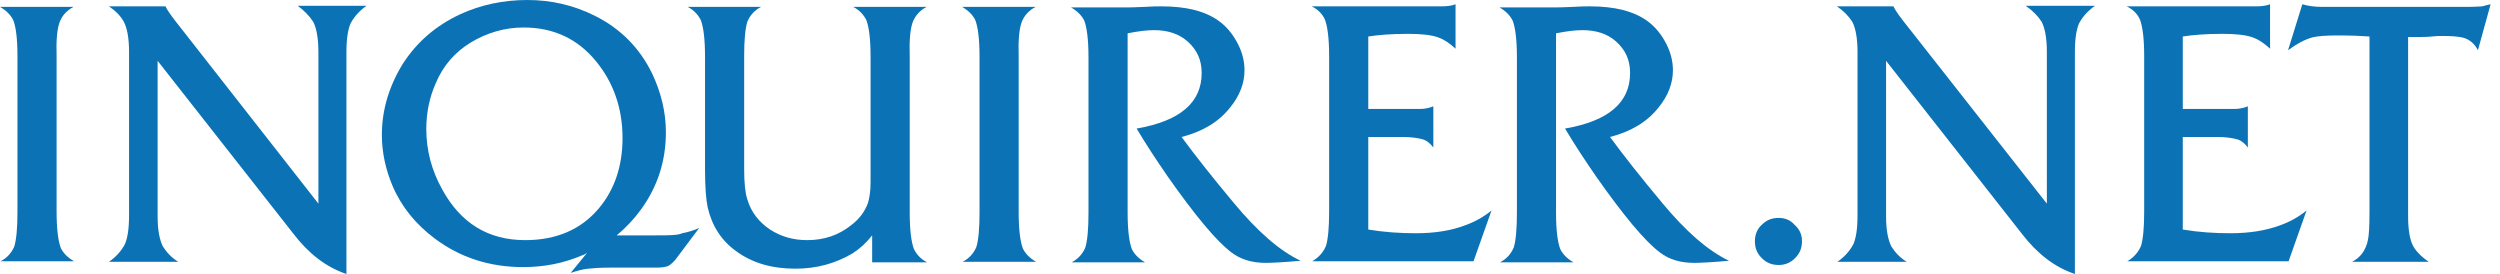
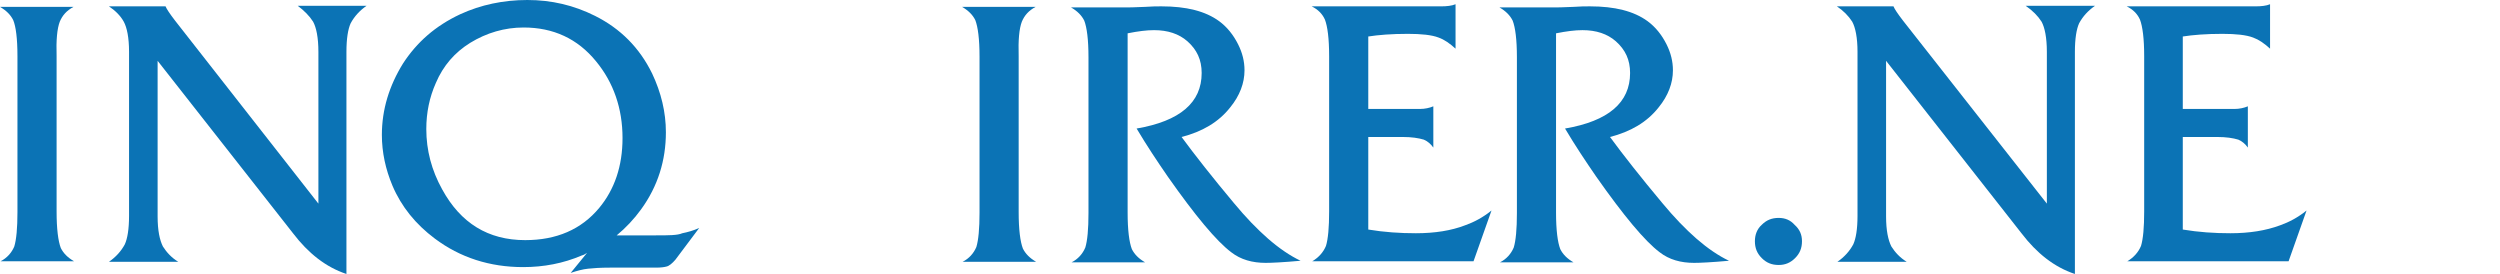
<svg xmlns="http://www.w3.org/2000/svg" width="219" height="24" viewBox="0 0 219 24" fill="none">
  <g clip-path="url(#clip0)">
    <path d="M5.236 1.9C5.467 1.344 5.838 0.927 6.44 0.602H0C0.556 0.927 0.927 1.297 1.158 1.761C1.39 2.317 1.529 3.382 1.529 4.911V18.579C1.529 19.969 1.436 20.988 1.251 21.591C1.019 22.147 0.602 22.61 0.046 22.888H6.486C5.931 22.564 5.56 22.193 5.328 21.73C5.097 21.127 4.958 20.062 4.958 18.533V4.911C4.911 3.521 5.004 2.502 5.236 1.9Z" fill="#0B73B5" />
    <path d="M27.429 1.9C27.707 2.409 27.892 3.29 27.892 4.541V17.838L15.336 1.807C14.873 1.205 14.595 0.788 14.502 0.556H9.544C10.1 0.927 10.564 1.39 10.842 1.9C11.12 2.409 11.305 3.29 11.305 4.541V18.904C11.305 20.062 11.166 20.896 10.934 21.405C10.61 22.008 10.147 22.517 9.544 22.934H15.614C15.012 22.564 14.595 22.101 14.27 21.591C13.992 21.035 13.807 20.201 13.807 18.95V5.328L25.668 20.433C27.012 22.193 28.541 23.398 30.348 24V4.541C30.348 3.382 30.486 2.548 30.718 2.039C31.043 1.436 31.506 0.927 32.108 0.51H26.085C26.641 0.927 27.104 1.39 27.429 1.9Z" fill="#0B73B5" />
-     <path d="M79.969 1.9C80.201 1.344 80.618 0.88 81.174 0.602H74.733C75.289 0.88 75.66 1.297 75.892 1.761C76.123 2.363 76.262 3.429 76.262 4.958V15.985C76.262 16.726 76.17 17.328 76.031 17.791C75.753 18.533 75.289 19.181 74.548 19.737C73.436 20.618 72.185 21.035 70.703 21.035C69.451 21.035 68.386 20.71 67.459 20.108C66.486 19.459 65.791 18.579 65.467 17.467C65.282 16.911 65.189 16.031 65.189 14.826V4.911C65.189 3.521 65.282 2.502 65.467 1.9C65.699 1.344 66.116 0.88 66.672 0.602H60.231C60.787 0.88 61.158 1.297 61.39 1.761C61.621 2.363 61.76 3.429 61.76 4.958V14.826C61.76 16.401 61.853 17.514 61.992 18.162C62.363 19.784 63.197 21.081 64.494 22.008C65.884 23.027 67.598 23.537 69.683 23.537C71.537 23.537 73.204 23.073 74.687 22.193C75.336 21.776 75.892 21.266 76.401 20.618V22.981H81.22C80.664 22.703 80.293 22.286 80.062 21.822C79.83 21.22 79.691 20.154 79.691 18.625V4.911C79.645 3.521 79.737 2.502 79.969 1.9Z" fill="#0B73B5" />
    <path d="M89.513 1.9C89.745 1.344 90.116 0.927 90.718 0.602H84.278C84.834 0.927 85.204 1.297 85.436 1.761C85.668 2.363 85.807 3.429 85.807 4.958V18.625C85.807 20.015 85.714 21.035 85.529 21.637C85.297 22.193 84.88 22.656 84.324 22.934H90.764C90.208 22.61 89.838 22.239 89.606 21.776C89.374 21.174 89.235 20.108 89.235 18.579V4.911C89.189 3.521 89.282 2.502 89.513 1.9Z" fill="#0B73B5" />
    <path d="M108.093 17.791C106.193 15.521 104.664 13.575 103.506 12C105.313 11.537 106.749 10.703 107.768 9.405C108.602 8.386 109.019 7.274 109.019 6.162C109.019 5.374 108.834 4.633 108.463 3.892C108.046 3.058 107.49 2.363 106.795 1.853C105.591 0.973 103.923 0.556 101.745 0.556C101.374 0.556 100.911 0.556 100.309 0.602C99.336 0.649 98.826 0.649 98.734 0.649H93.822C94.378 0.973 94.749 1.344 94.981 1.807C95.212 2.409 95.351 3.475 95.351 5.004V18.672C95.351 20.062 95.259 21.081 95.073 21.683C94.842 22.239 94.425 22.703 93.869 22.981H100.309C99.753 22.656 99.382 22.286 99.15 21.822C98.919 21.22 98.78 20.154 98.78 18.625V2.919C99.706 2.734 100.448 2.641 101.096 2.641C102.301 2.641 103.274 2.965 104.015 3.614C104.849 4.355 105.266 5.235 105.266 6.394C105.266 8.988 103.367 10.61 99.567 11.259C100.448 12.741 101.374 14.131 102.301 15.475C104.71 18.903 106.564 21.127 107.861 22.1C108.695 22.749 109.714 23.027 110.872 23.027C111.382 23.027 112.401 22.981 113.93 22.842C112.077 21.961 110.131 20.247 108.093 17.791Z" fill="#0B73B5" />
    <path d="M124.031 20.432C122.641 20.432 121.251 20.34 119.861 20.108V12H122.872C123.66 12 124.262 12.093 124.726 12.232C125.05 12.371 125.328 12.602 125.56 12.927V9.313C125.235 9.452 124.818 9.544 124.401 9.544H119.861V3.197C120.741 3.058 121.899 2.965 123.336 2.965C124.494 2.965 125.421 3.058 126.023 3.29C126.533 3.475 126.996 3.799 127.506 4.263V0.371C127.181 0.51 126.718 0.556 126.255 0.556H114.903C115.459 0.834 115.83 1.205 116.062 1.714C116.293 2.317 116.432 3.382 116.432 4.911V18.533C116.432 19.923 116.34 20.942 116.154 21.544C115.923 22.1 115.506 22.564 114.95 22.888H129.081L130.656 18.44C129.915 19.042 129.127 19.459 128.34 19.737C127.135 20.201 125.699 20.432 124.031 20.432Z" fill="#0B73B5" />
    <path d="M195.382 20.432C193.992 20.432 192.602 20.34 191.212 20.108V12H194.224C195.012 12 195.614 12.093 196.077 12.232C196.402 12.371 196.68 12.602 196.911 12.927V9.313C196.587 9.452 196.17 9.544 195.753 9.544H191.212V3.197C192.093 3.058 193.251 2.965 194.687 2.965C195.846 2.965 196.772 3.058 197.375 3.29C197.884 3.475 198.348 3.799 198.857 4.263V0.371C198.533 0.51 198.07 0.556 197.606 0.556H186.301C186.857 0.834 187.228 1.205 187.46 1.714C187.691 2.317 187.83 3.382 187.83 4.911V18.533C187.83 19.923 187.738 20.942 187.552 21.544C187.321 22.1 186.904 22.564 186.348 22.888H200.479L202.054 18.44C201.313 19.042 200.525 19.459 199.738 19.737C198.487 20.201 197.05 20.432 195.382 20.432Z" fill="#0B73B5" />
    <path d="M145.622 17.791C143.722 15.521 142.193 13.575 141.035 12C142.842 11.537 144.278 10.703 145.298 9.405C146.132 8.386 146.548 7.274 146.548 6.162C146.548 5.374 146.363 4.633 145.993 3.892C145.576 3.058 145.02 2.363 144.325 1.853C143.12 0.973 141.452 0.556 139.274 0.556C138.904 0.556 138.44 0.556 137.838 0.602C136.865 0.649 136.355 0.649 136.263 0.649H131.352C131.908 0.973 132.278 1.344 132.51 1.807C132.742 2.409 132.881 3.475 132.881 5.004V18.672C132.881 20.062 132.788 21.081 132.603 21.683C132.371 22.239 131.954 22.703 131.398 22.981H137.838C137.282 22.656 136.911 22.286 136.68 21.822C136.448 21.22 136.309 20.154 136.309 18.625V2.919C137.236 2.734 137.977 2.641 138.626 2.641C139.83 2.641 140.803 2.965 141.545 3.614C142.379 4.355 142.796 5.235 142.796 6.394C142.796 8.988 140.896 10.61 137.097 11.259C137.977 12.741 138.904 14.131 139.83 15.475C142.24 18.903 144.093 21.127 145.39 22.1C146.224 22.749 147.243 23.027 148.402 23.027C148.911 23.027 149.931 22.981 151.46 22.842C149.606 21.961 147.66 20.247 145.622 17.791Z" fill="#0B73B5" />
    <path d="M46.008 21.035C42.764 21.035 40.355 19.552 38.733 16.587C37.807 14.919 37.344 13.158 37.344 11.305C37.344 9.869 37.621 8.525 38.178 7.274C38.826 5.745 39.846 4.587 41.189 3.753C42.625 2.873 44.201 2.409 45.869 2.409C48.463 2.409 50.594 3.382 52.216 5.375C53.745 7.228 54.533 9.498 54.533 12.093C54.533 14.548 53.838 16.587 52.494 18.209C50.919 20.108 48.741 21.035 46.008 21.035ZM57.452 20.618H54.023C54.811 19.969 55.552 19.181 56.154 18.348C57.637 16.309 58.332 14.039 58.332 11.583C58.332 9.822 57.915 8.108 57.127 6.44C56.015 4.17 54.347 2.502 52.123 1.39C50.27 0.463 48.324 0 46.193 0C44.108 0 42.116 0.417 40.309 1.251C38.131 2.27 36.51 3.707 35.305 5.56C34.1 7.506 33.452 9.591 33.452 11.815C33.452 13.344 33.776 14.826 34.378 16.262C35.166 18.116 36.417 19.645 38.085 20.896C40.309 22.564 42.903 23.398 45.822 23.398C47.629 23.398 49.344 23.073 50.965 22.378C51.151 22.332 51.289 22.239 51.428 22.147L49.992 23.907C50.548 23.722 51.058 23.583 51.521 23.537C51.938 23.49 52.587 23.444 53.467 23.444H57.498C57.915 23.444 58.193 23.398 58.378 23.351C58.61 23.305 58.888 23.073 59.166 22.749L61.251 19.969C60.741 20.201 60.232 20.34 59.768 20.432C59.351 20.618 58.564 20.618 57.452 20.618Z" fill="#0B73B5" />
    <path d="M157.853 21.128C157.853 21.73 157.668 22.193 157.251 22.61C156.834 23.027 156.37 23.212 155.814 23.212C155.212 23.212 154.749 23.027 154.332 22.61C153.915 22.193 153.729 21.73 153.729 21.128C153.729 20.572 153.915 20.062 154.332 19.691C154.749 19.274 155.212 19.089 155.814 19.089C156.37 19.089 156.834 19.274 157.204 19.691C157.668 20.108 157.853 20.572 157.853 21.128Z" fill="#0B73B5" />
-     <path d="M218.178 0.371L217.066 4.401C216.788 3.846 216.325 3.429 215.722 3.29C215.352 3.197 214.749 3.151 213.869 3.151C213.684 3.151 213.406 3.151 213.035 3.197C212.618 3.243 212.108 3.243 211.506 3.243H210.95V18.95C210.95 20.062 211.089 20.896 211.321 21.405C211.552 21.915 212.016 22.425 212.757 22.934H206.039C206.78 22.564 207.243 21.915 207.429 21.035C207.521 20.618 207.568 19.83 207.568 18.579V3.197C206.919 3.151 205.992 3.104 204.834 3.104C203.815 3.104 203.027 3.151 202.518 3.29C201.869 3.475 201.174 3.846 200.433 4.401L201.684 0.371C202.147 0.51 202.703 0.602 203.398 0.602H216.139C216.417 0.602 216.834 0.602 217.436 0.556C217.575 0.51 217.807 0.463 218.178 0.371Z" fill="#0B73B5" />
    <path d="M178.842 1.9C179.12 2.409 179.305 3.29 179.305 4.541V17.838L166.703 1.807C166.239 1.205 165.961 0.788 165.869 0.556H160.911C161.467 0.927 161.93 1.39 162.255 1.9C162.533 2.409 162.718 3.29 162.718 4.541V18.904C162.718 20.062 162.579 20.896 162.347 21.405C162.023 22.008 161.56 22.517 160.957 22.934H167.027C166.425 22.564 166.008 22.101 165.683 21.591C165.405 21.035 165.22 20.201 165.22 18.95V5.328L177.081 20.433C178.425 22.193 179.954 23.398 181.761 24V4.541C181.761 3.382 181.9 2.548 182.131 2.039C182.456 1.436 182.919 0.927 183.521 0.51H177.452C178.054 0.927 178.517 1.39 178.842 1.9Z" fill="#0B73B5" />
  </g>
  <defs>
    <clipPath id="clip0">
      <rect width="218.178" height="24" fill="white" />
    </clipPath>
  </defs>
</svg>